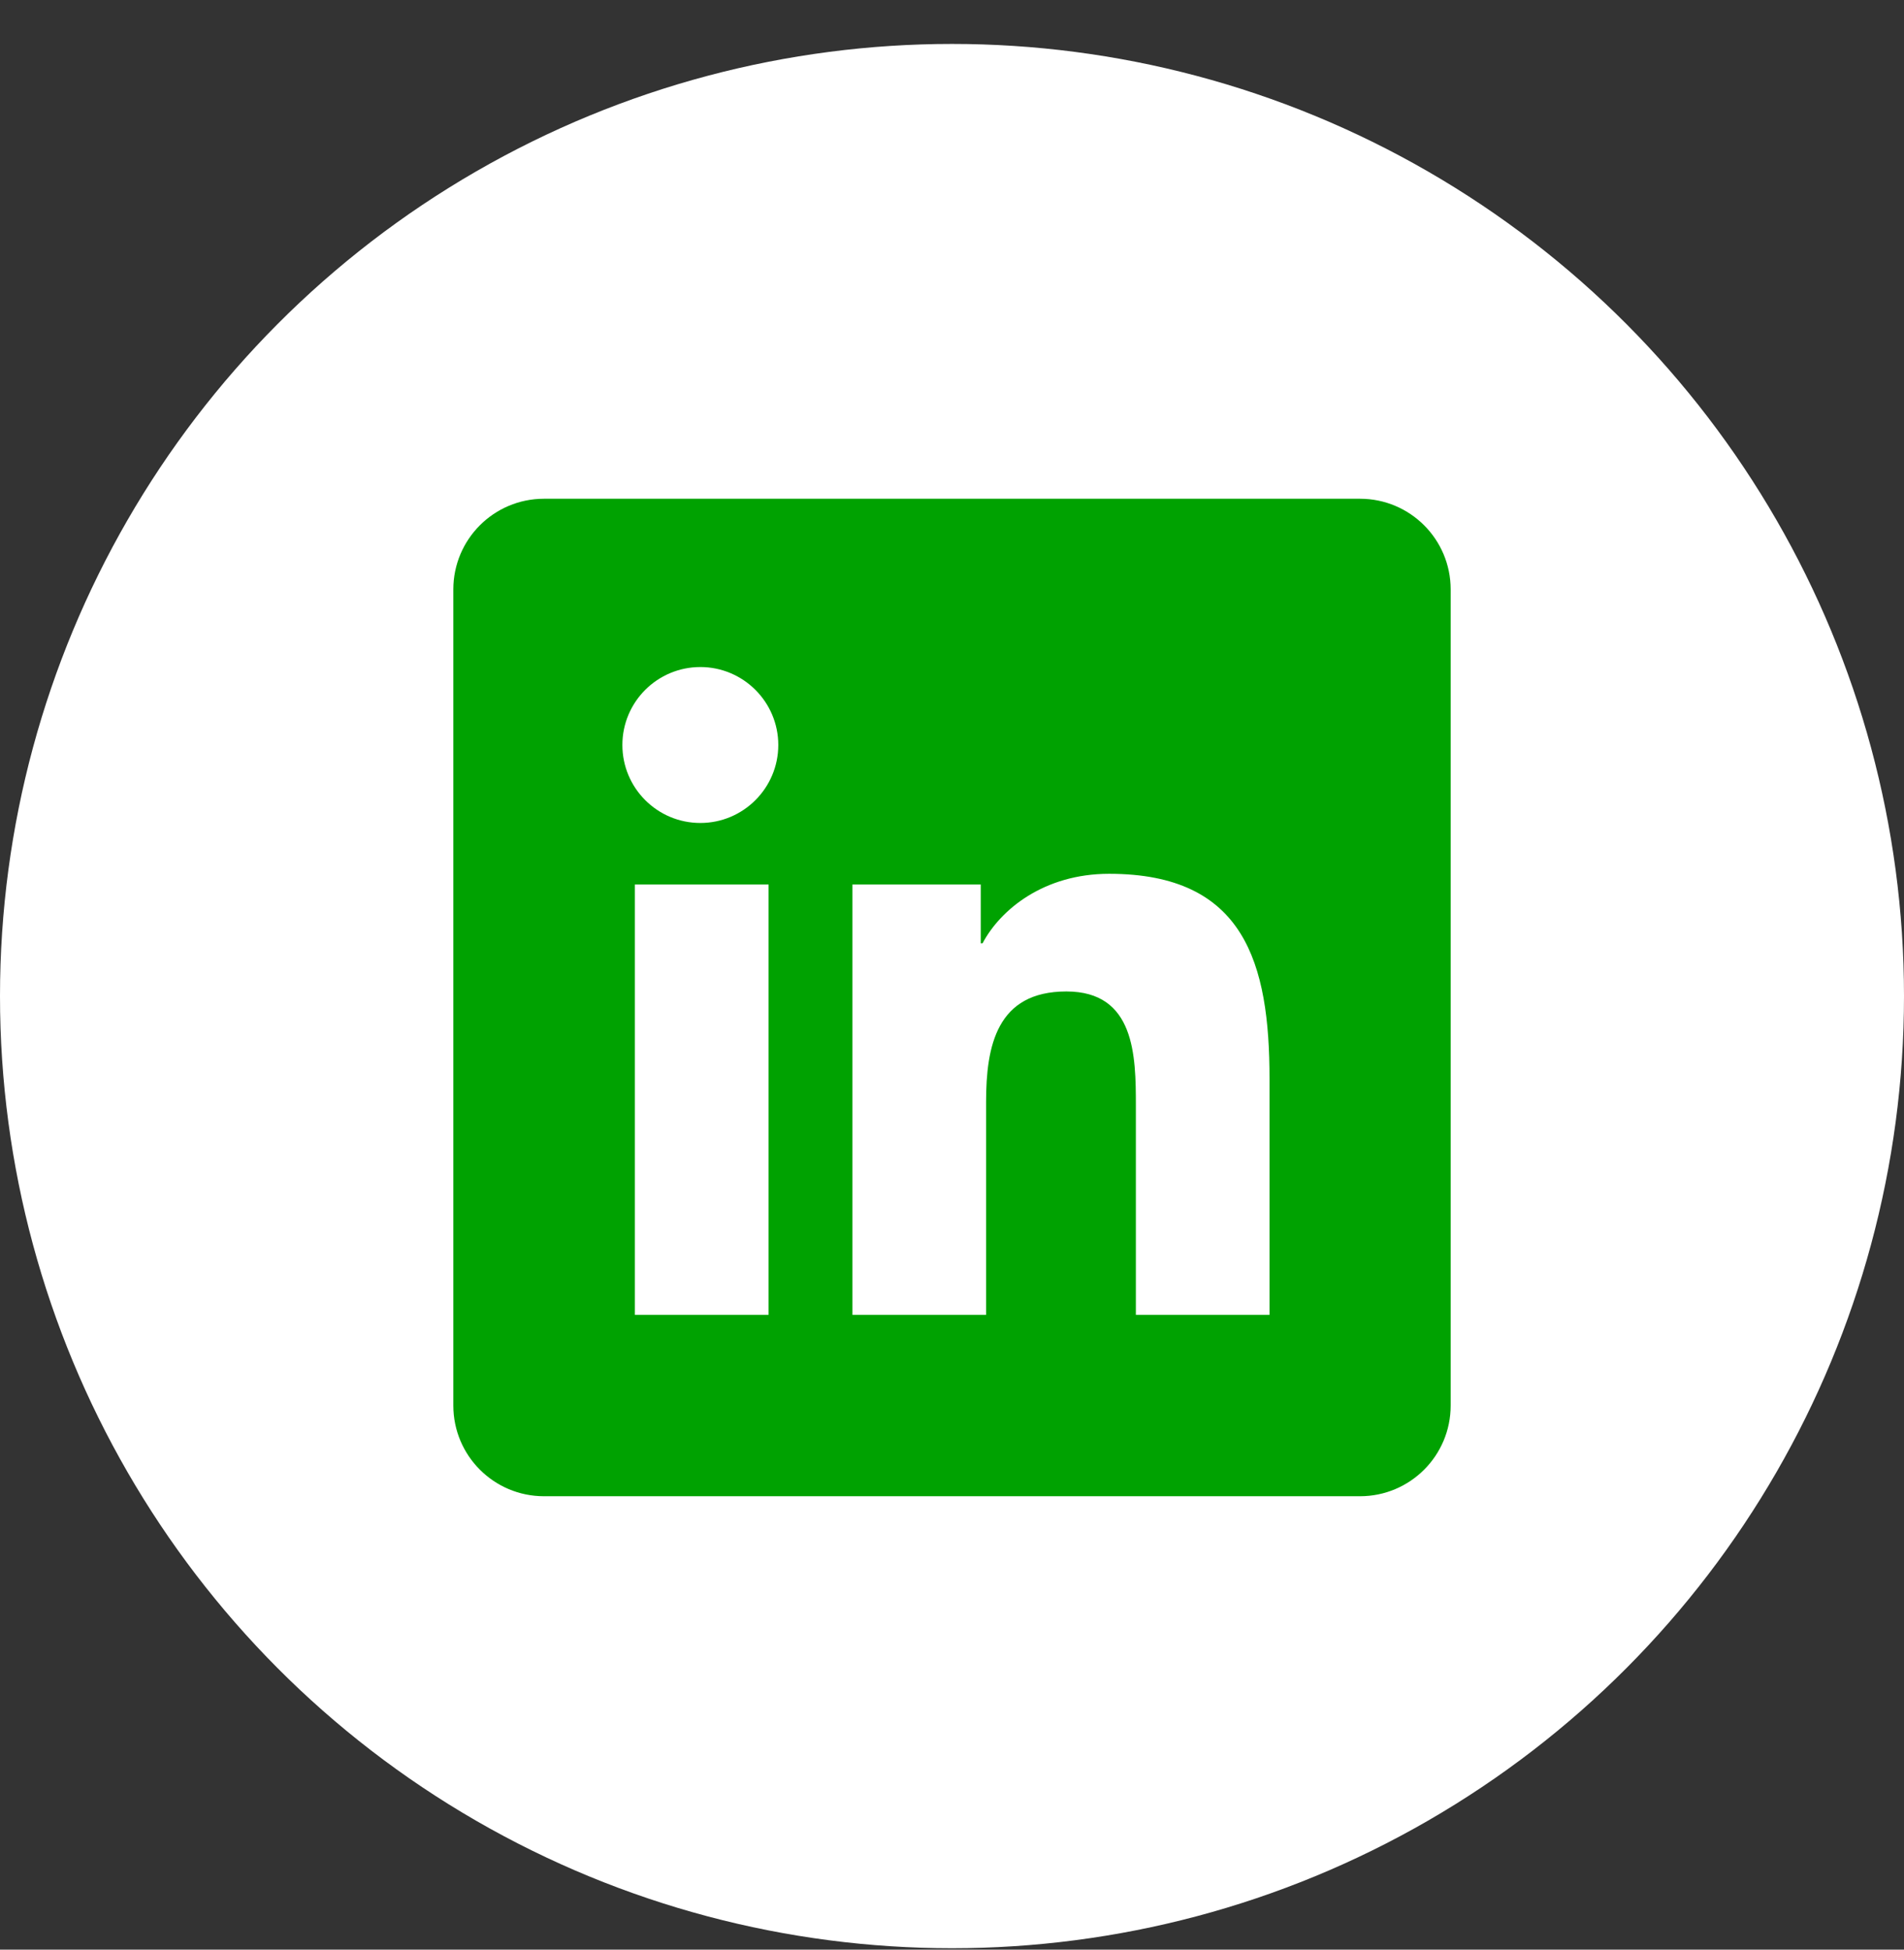
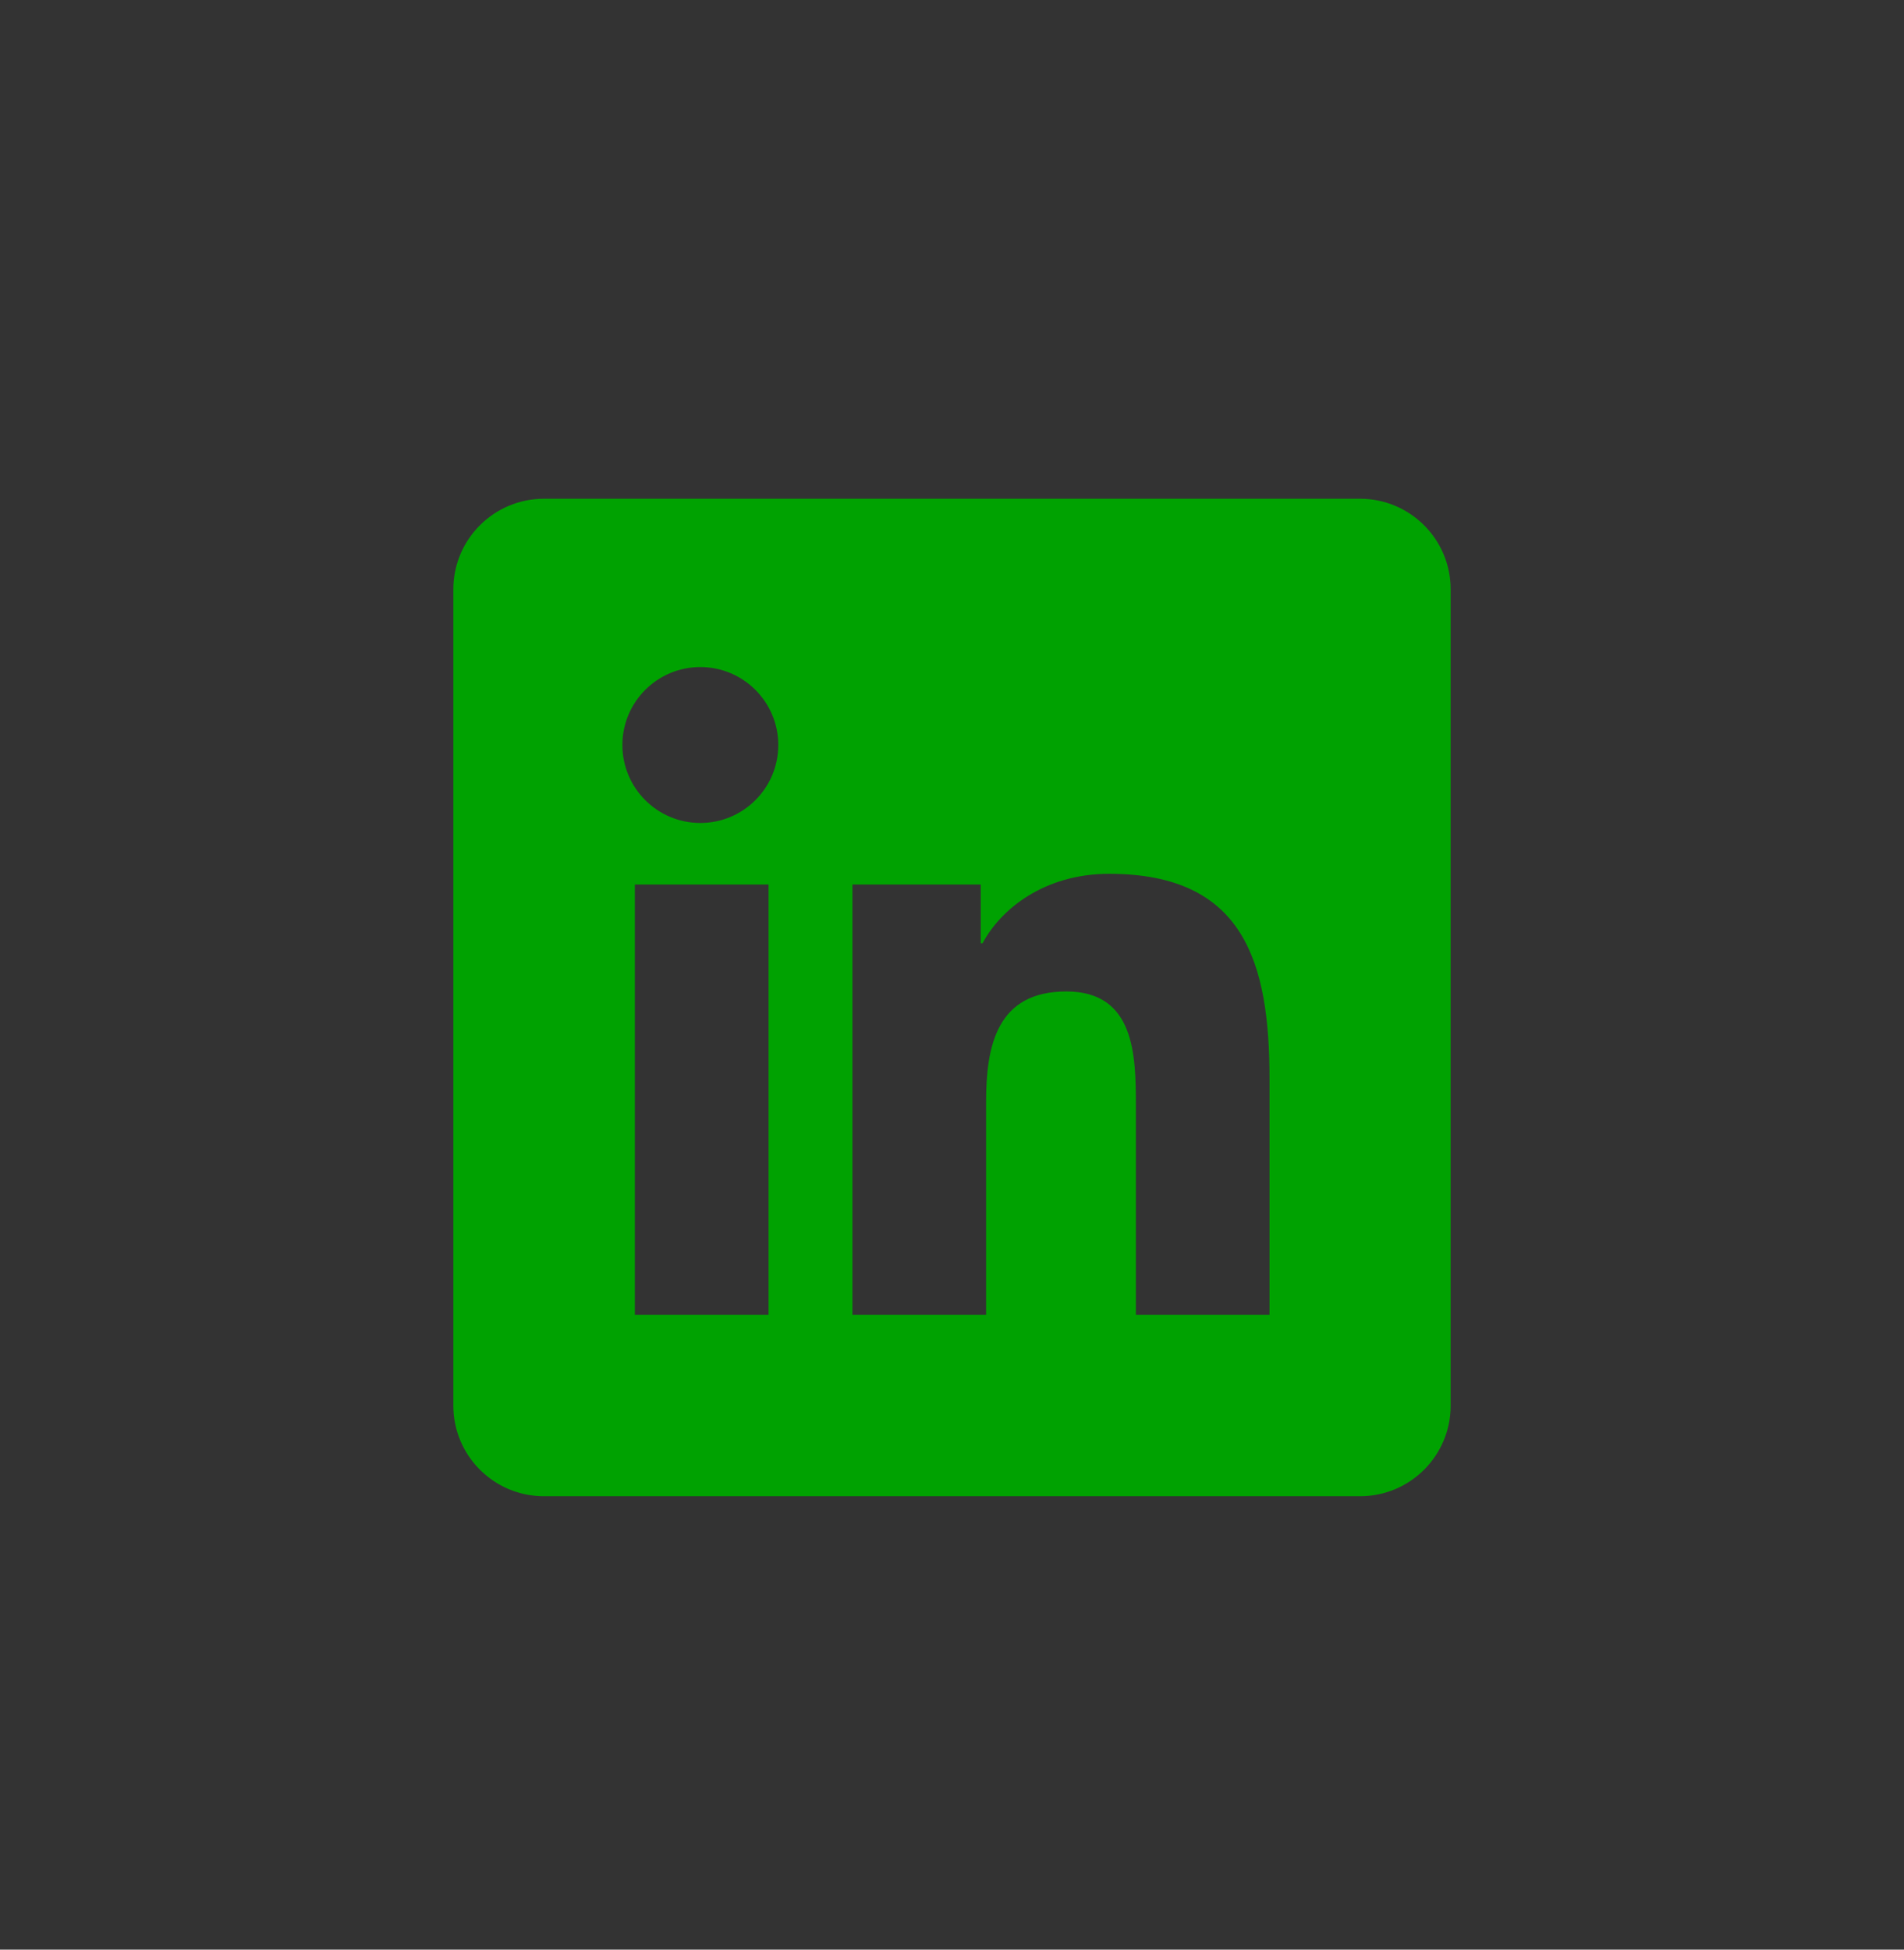
<svg xmlns="http://www.w3.org/2000/svg" width="42" height="43" viewBox="0 0 42 43" fill="none">
  <rect x="0" y="0" width="42" height="43" fill="#333333" stroke="none" />
-   <circle cx="21" cy="21.969" r="21" fill="white" />
  <path d="M30 11H12C10.895 11 10 11.895 10 13V31C10 32.105 10.895 33 12 33H30C31.105 33 32 32.105 32 31V13C32 11.895 31.105 11 30 11ZM16.954 29H14.004V19.508H16.954V29ZM15.449 18.151C14.498 18.151 13.729 17.38 13.729 16.431C13.729 15.482 14.499 14.712 15.449 14.712C16.397 14.712 17.168 15.483 17.168 16.431C17.168 17.38 16.397 18.151 15.449 18.151ZM28.004 29H25.056V24.384C25.056 23.283 25.036 21.867 23.523 21.867C21.988 21.867 21.752 23.066 21.752 24.304V29H18.804V19.508H21.634V20.805H21.674C22.068 20.059 23.03 19.272 24.465 19.272C27.452 19.272 28.004 21.238 28.004 23.794V29Z" fill="#00A201" />
</svg>